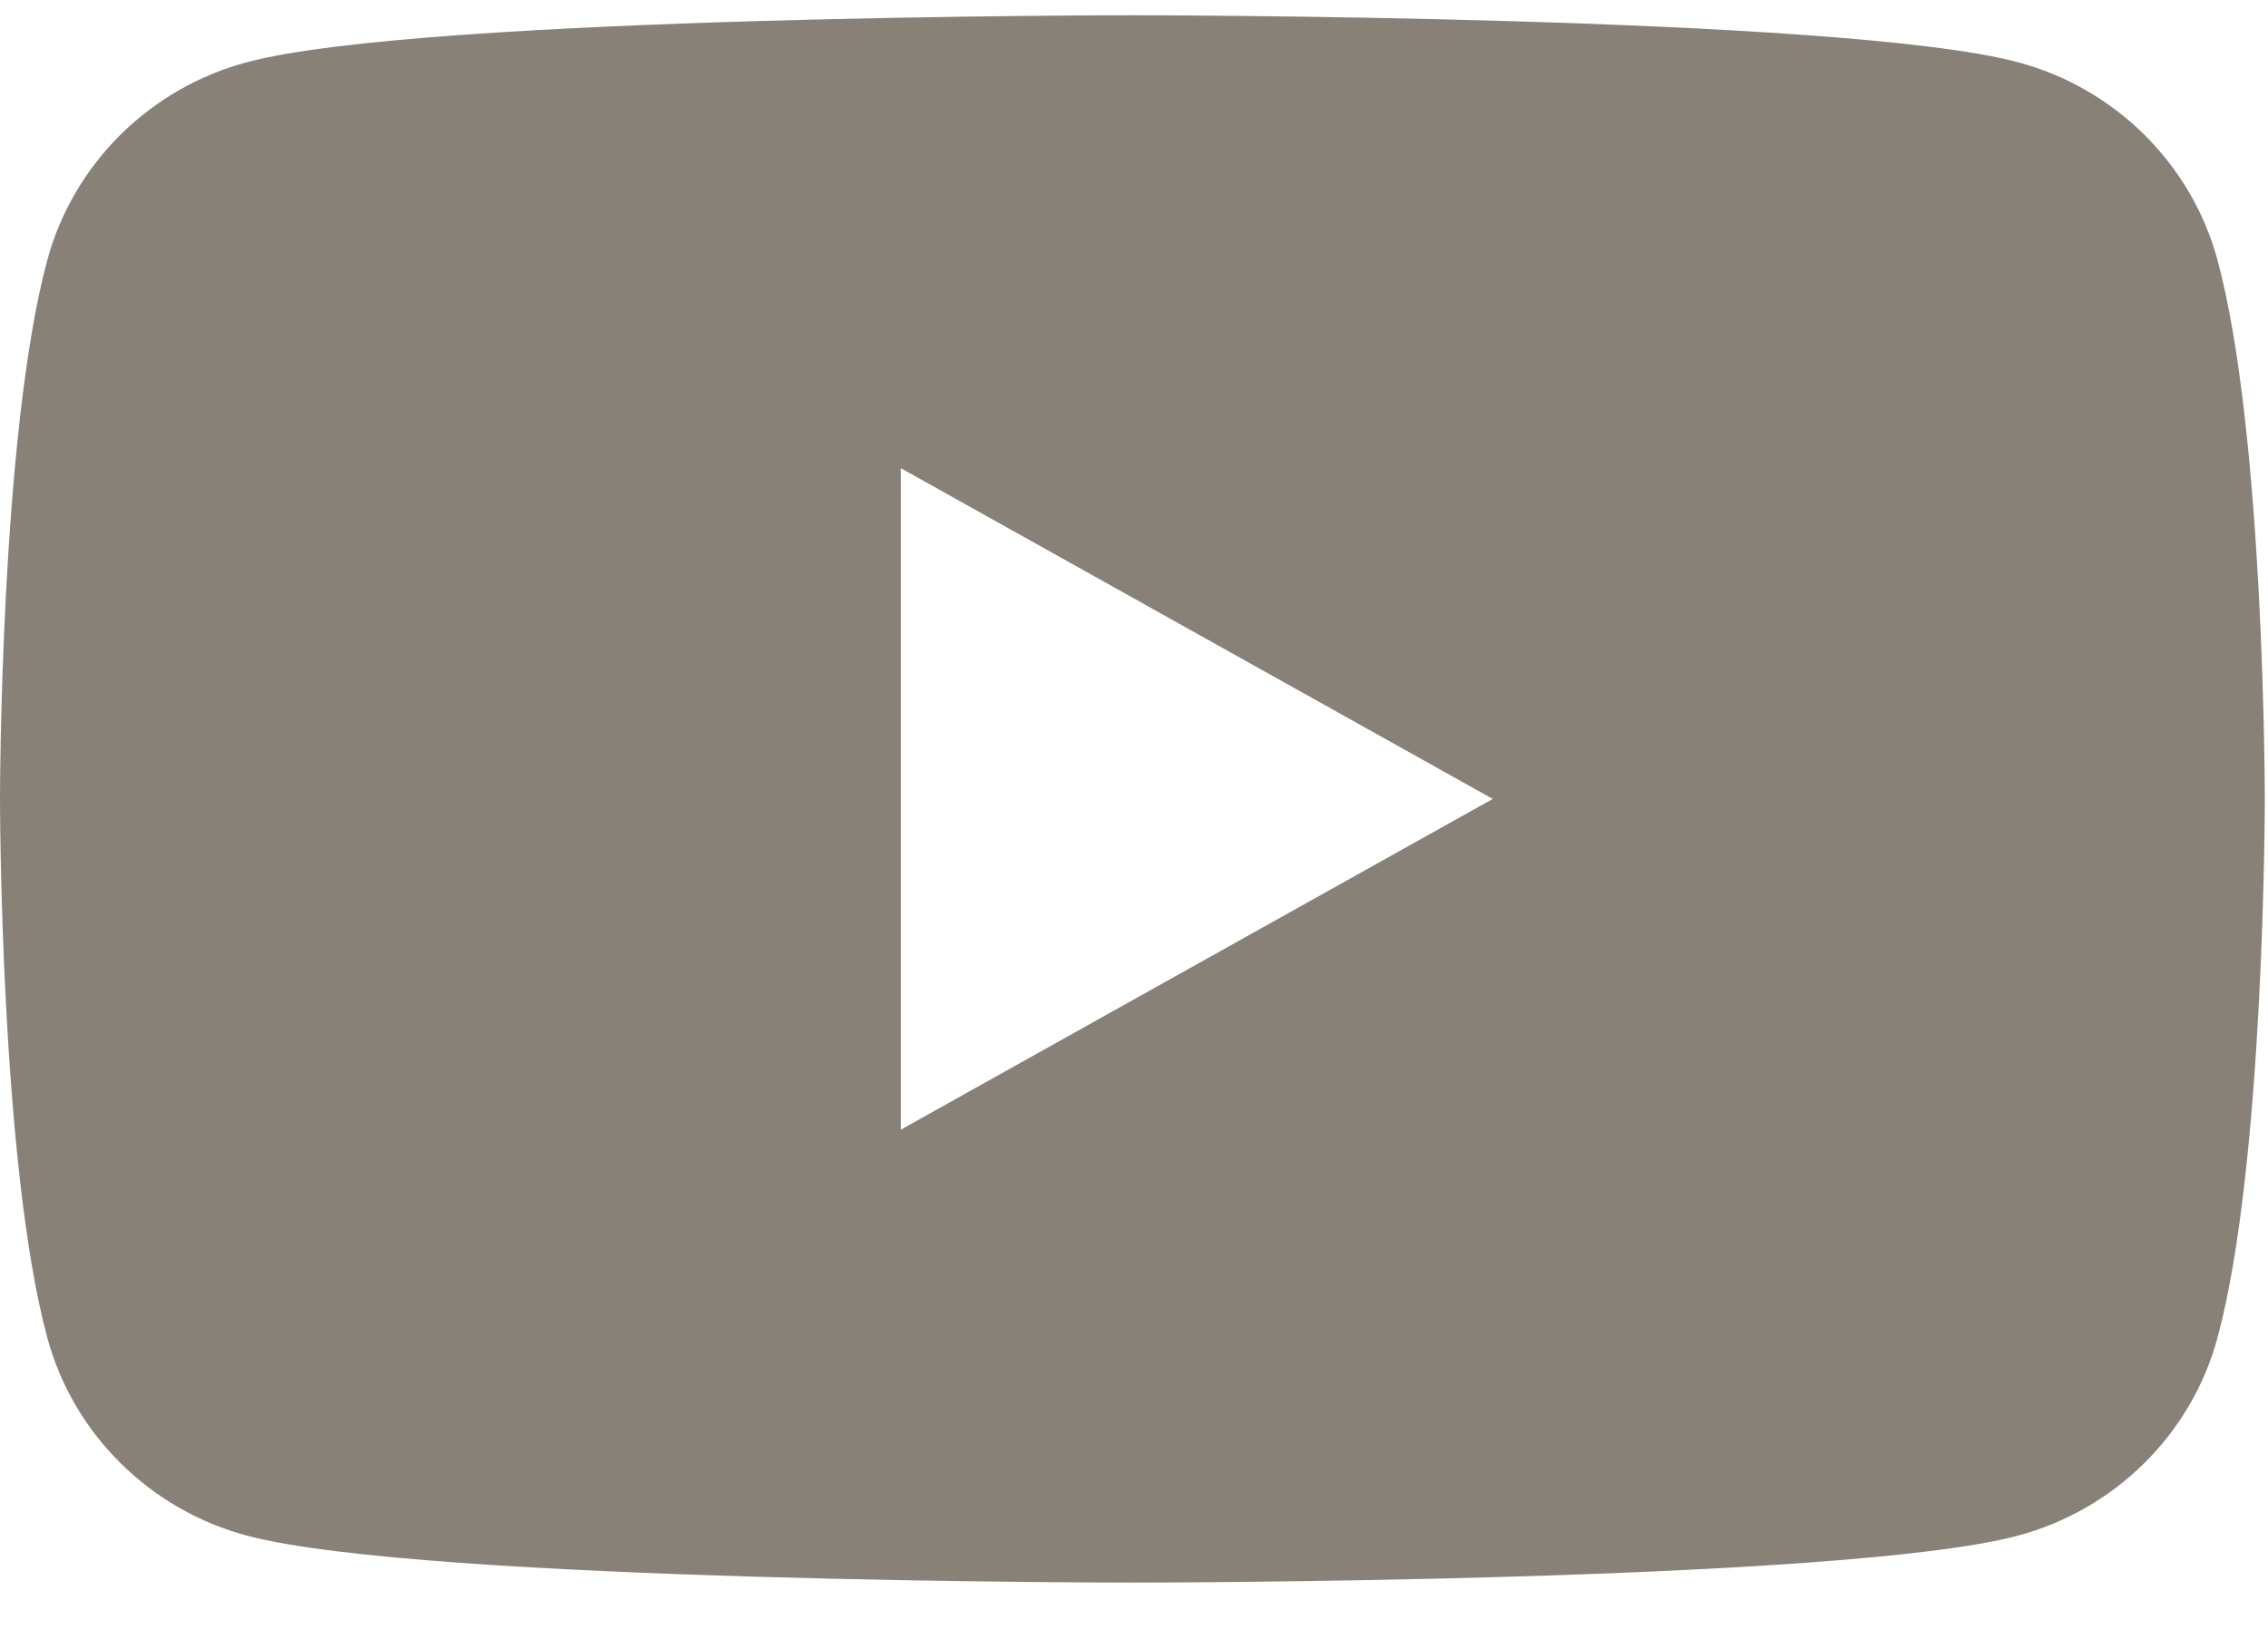
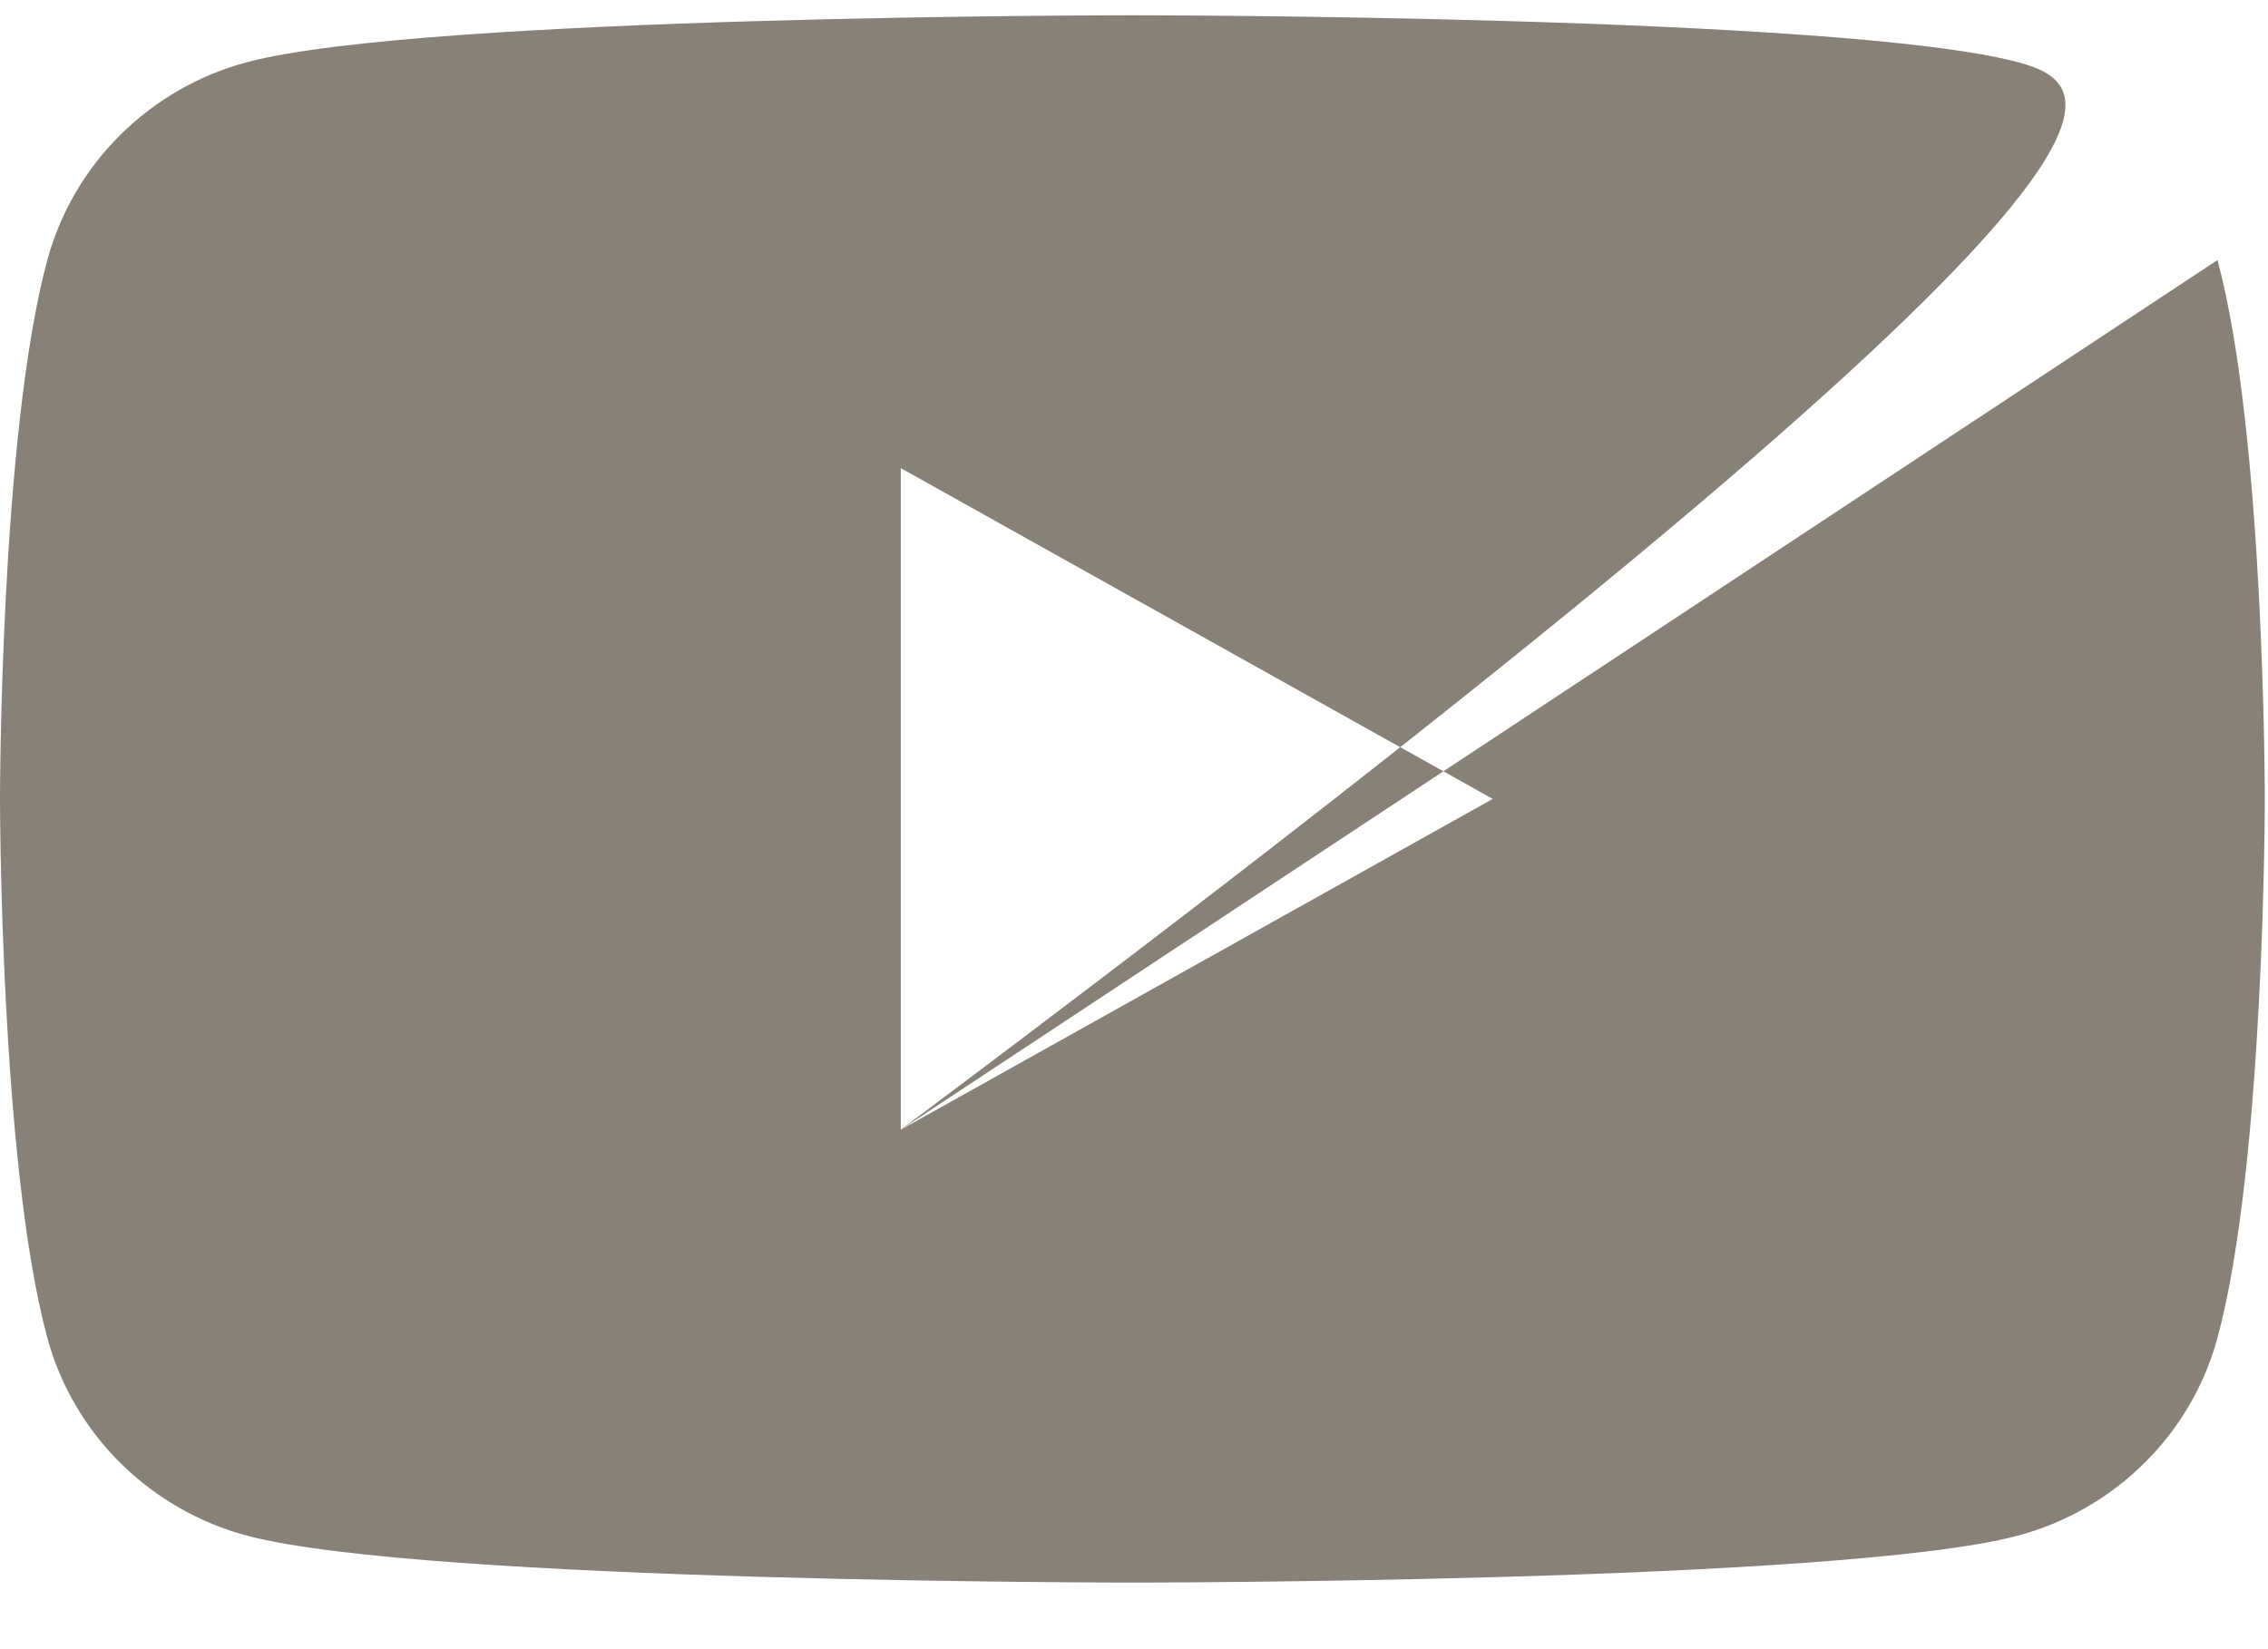
<svg xmlns="http://www.w3.org/2000/svg" width="22" height="16" viewBox="0 0 22 16" fill="none">
-   <path d="M8.738 10.96V4.542L14.48 7.751L8.738 10.96ZM21.51 2.523C21.258 1.588 20.513 0.852 19.568 0.602C17.855 0.148 10.985 0.148 10.985 0.148C10.985 0.148 4.115 0.148 2.401 0.602C1.456 0.852 0.712 1.588 0.459 2.523C0 4.217 0 7.751 0 7.751C0 7.751 0 11.285 0.459 12.979C0.712 13.914 1.456 14.65 2.401 14.9C4.115 15.354 10.985 15.354 10.985 15.354C10.985 15.354 17.855 15.354 19.568 14.9C20.513 14.65 21.258 13.914 21.51 12.979C21.969 11.285 21.969 7.751 21.969 7.751C21.969 7.751 21.969 4.217 21.51 2.523Z" fill="#878178" />
+   <path d="M8.738 10.96V4.542L14.48 7.751L8.738 10.96ZC21.258 1.588 20.513 0.852 19.568 0.602C17.855 0.148 10.985 0.148 10.985 0.148C10.985 0.148 4.115 0.148 2.401 0.602C1.456 0.852 0.712 1.588 0.459 2.523C0 4.217 0 7.751 0 7.751C0 7.751 0 11.285 0.459 12.979C0.712 13.914 1.456 14.65 2.401 14.9C4.115 15.354 10.985 15.354 10.985 15.354C10.985 15.354 17.855 15.354 19.568 14.9C20.513 14.65 21.258 13.914 21.51 12.979C21.969 11.285 21.969 7.751 21.969 7.751C21.969 7.751 21.969 4.217 21.51 2.523Z" fill="#878178" />
</svg>